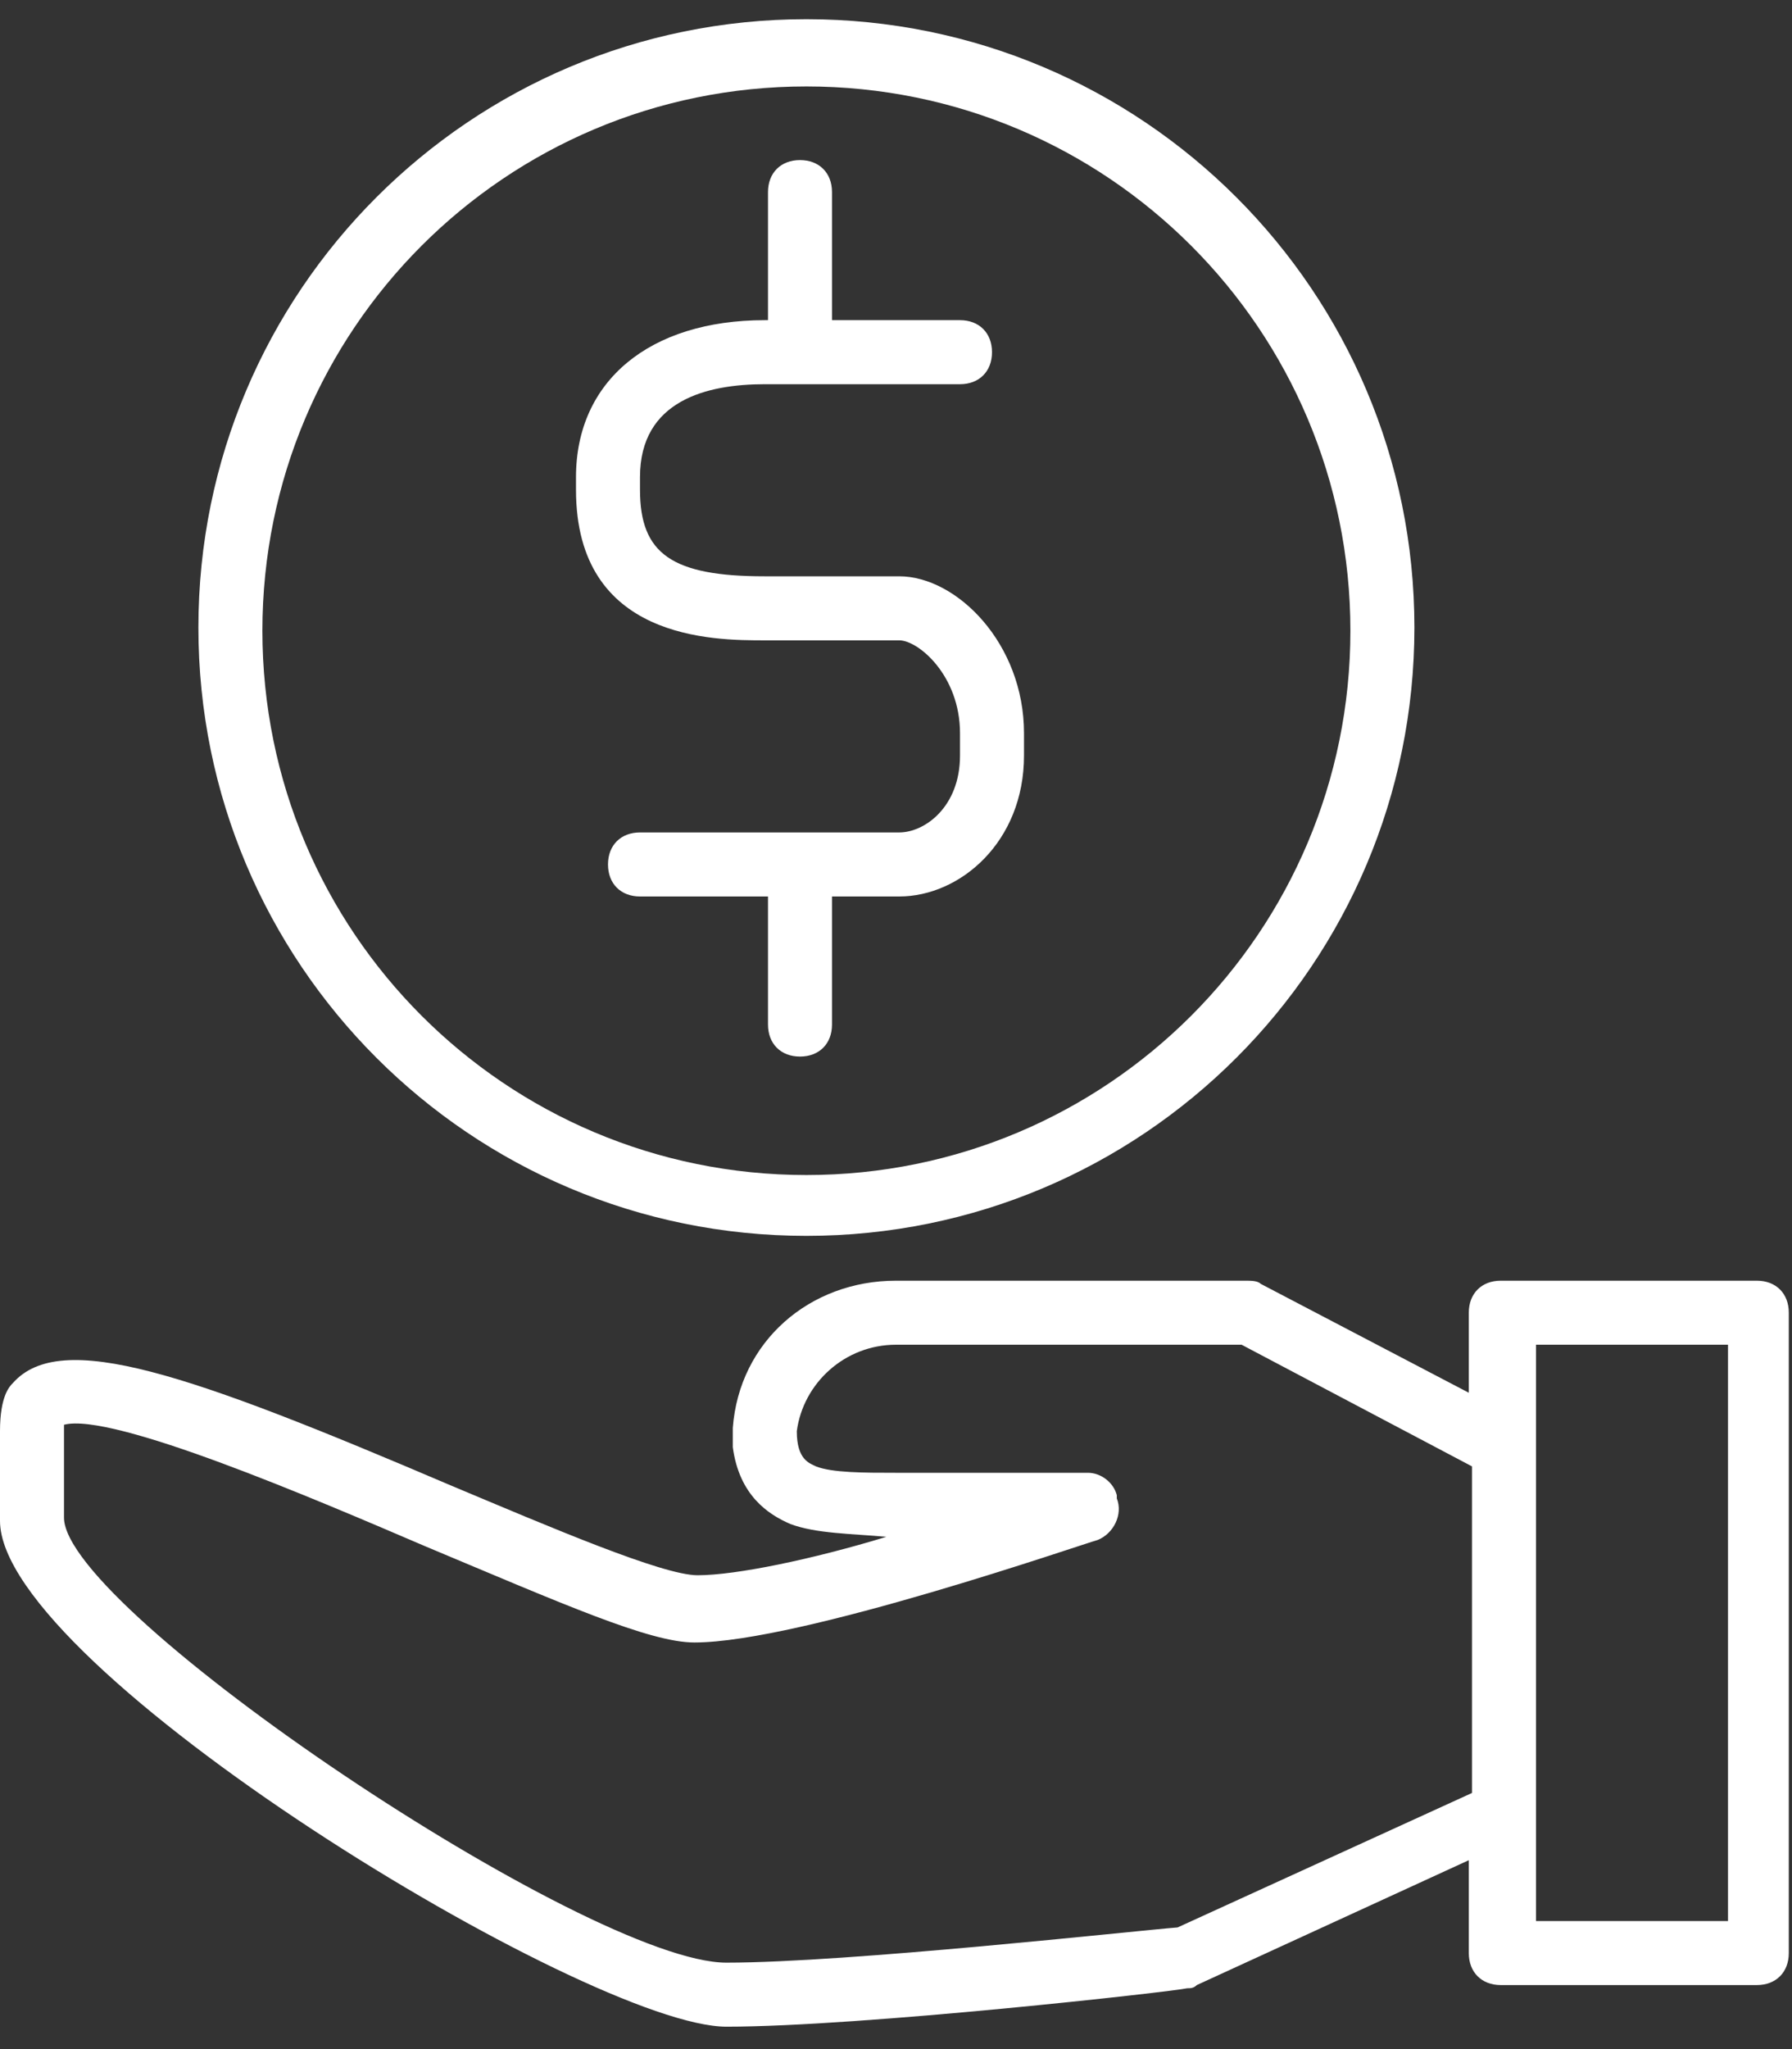
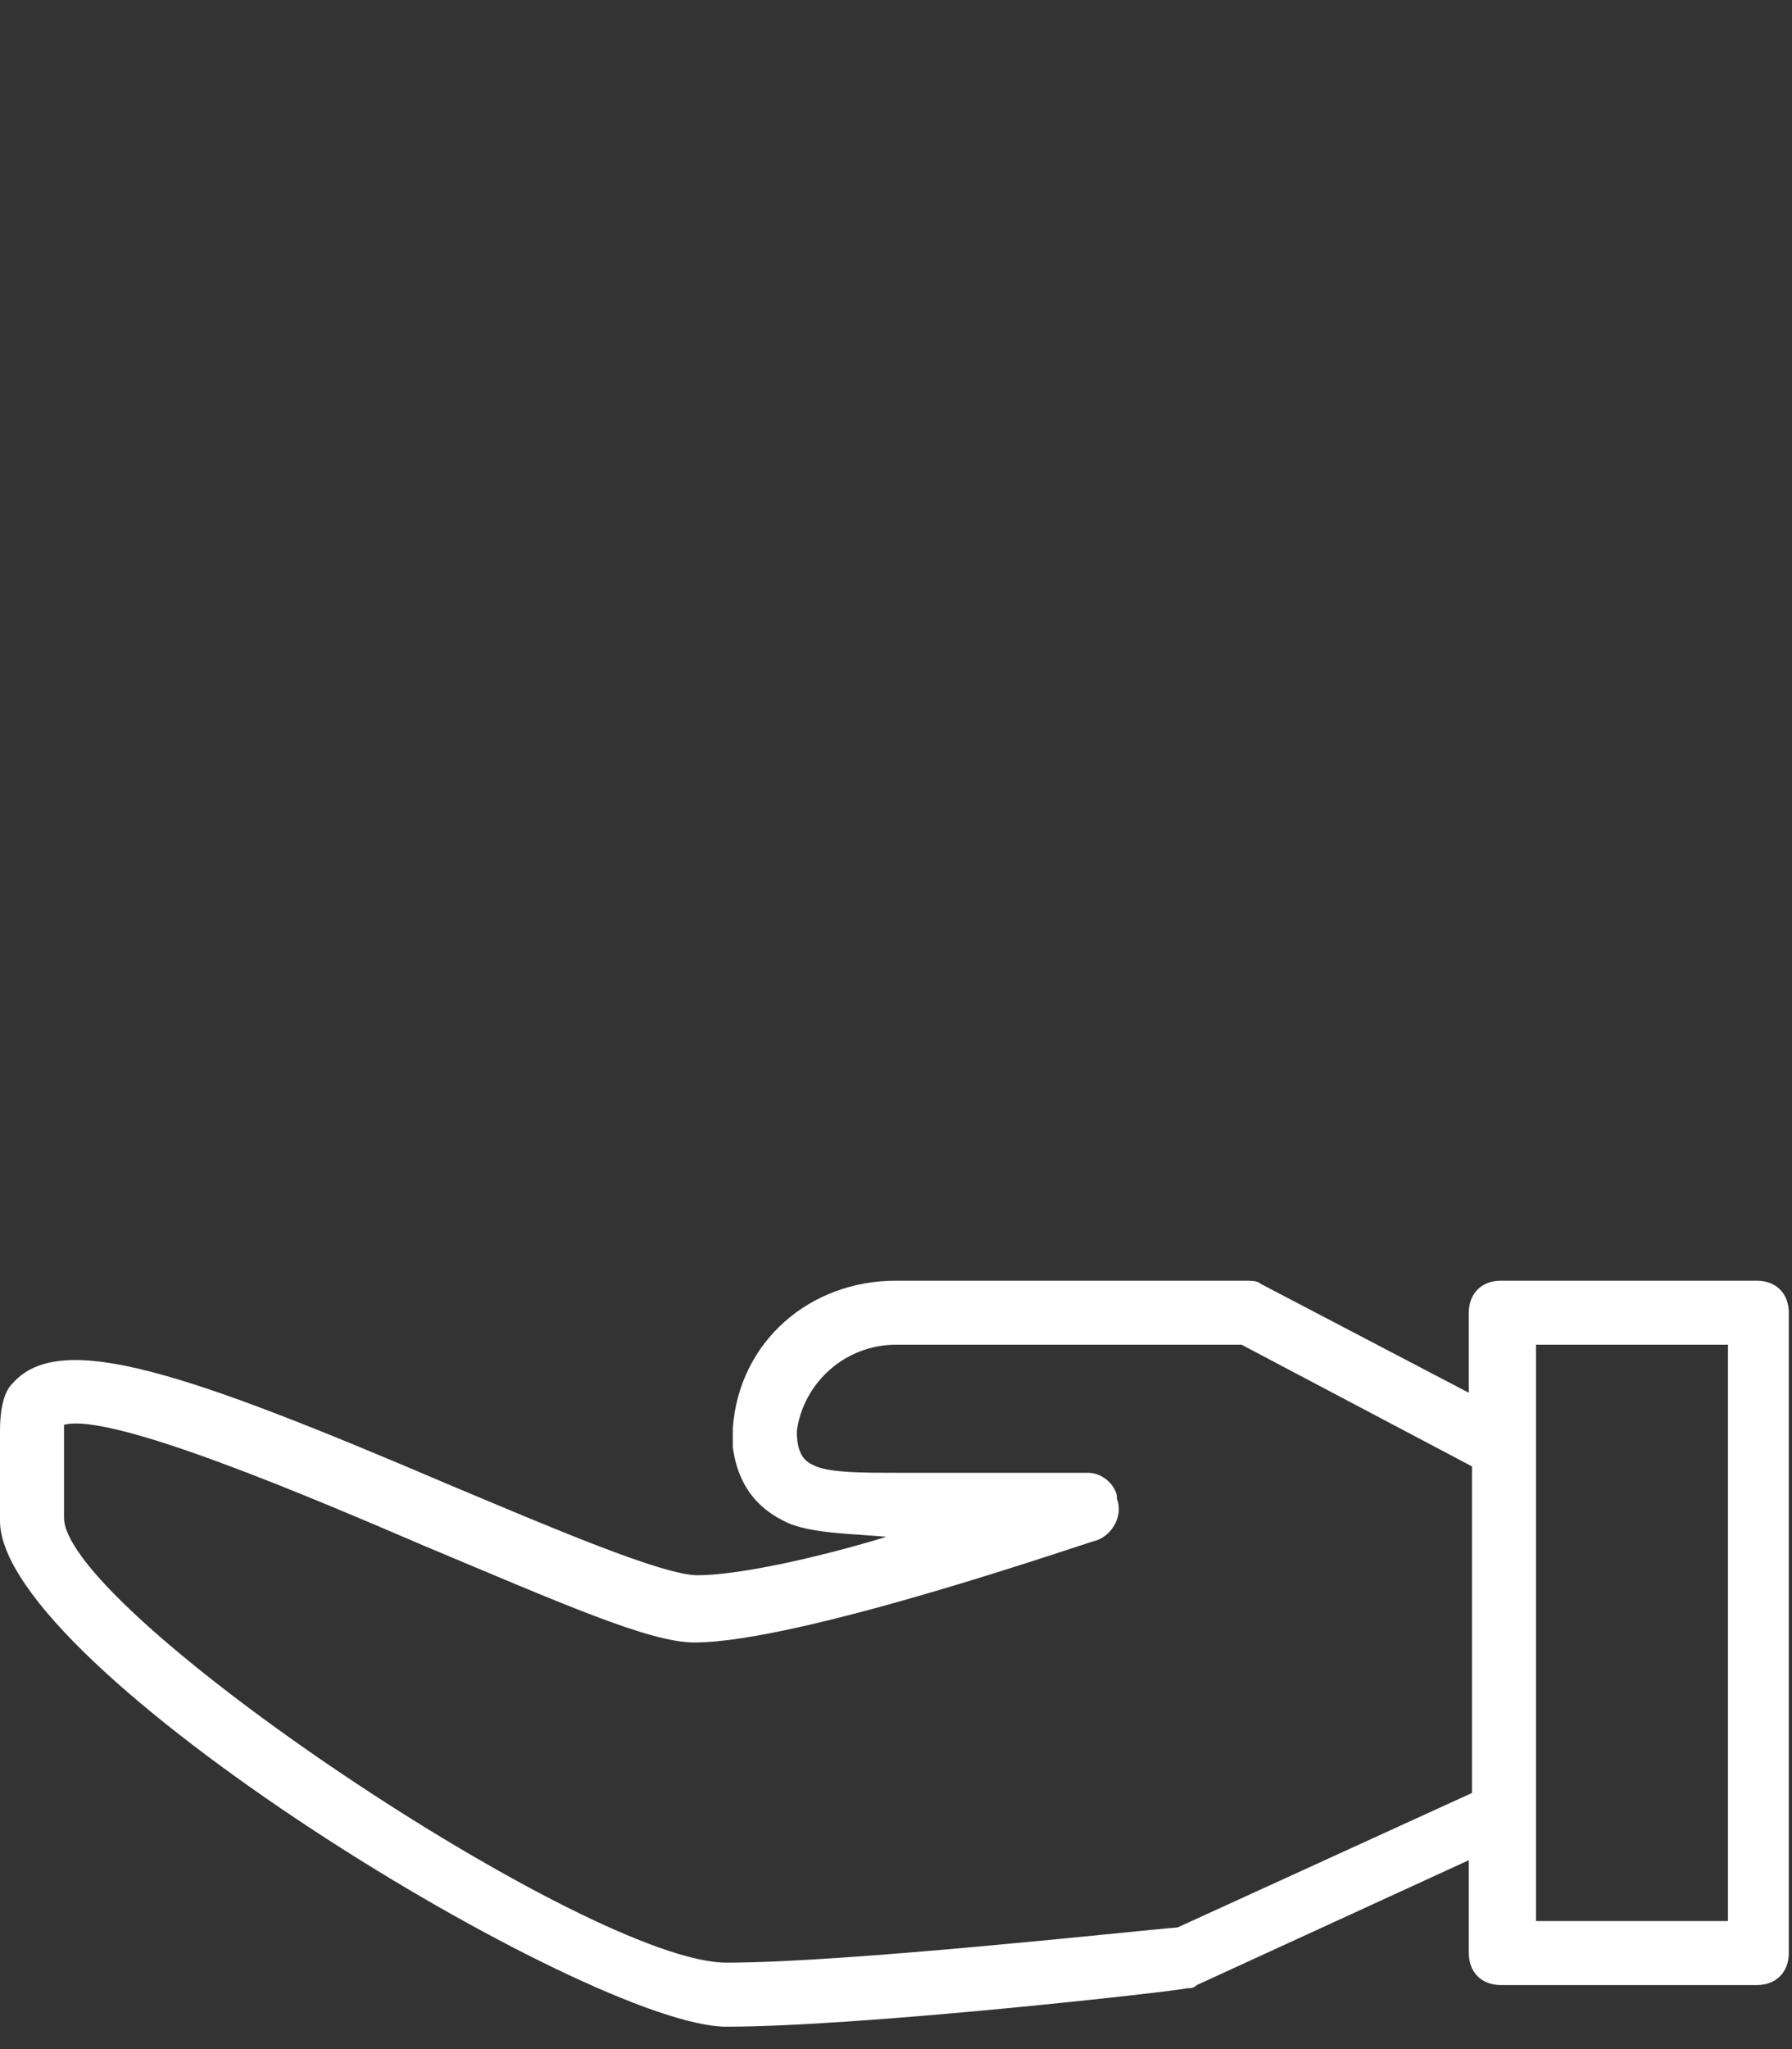
<svg xmlns="http://www.w3.org/2000/svg" width="56px" height="64px" viewBox="0 0 56 64" version="1.1">
  <rect x="0" y="0" width="56" height="64" fill="#333333" stroke="none" />
  <title>icon_personalLoan-white</title>
  <g id="Inline-Buttons" stroke="none" stroke-width="1" fill="none" fill-rule="evenodd">
    <g id="Ascent-Icon-Buttons" transform="translate(-720, -505)" fill="#FFFFFF">
      <g id="icon_personalLoan-white" transform="translate(720, 506)">
        <path d="M22.7,62.3 C26.9,62.3 36.7,61.2 37.1,61.1 C37.2,61.1 37.3,61.1 37.4,61 L45.9,57.1 L45.9,60 C45.9,60.6 46.3,61 46.9,61 L54.9,61 C55.5,61 55.9,60.6 55.9,60 L55.9,40 C55.9,39.4 55.5,39 54.9,39 L46.9,39 C46.3,39 45.9,39.4 45.9,40 L45.9,42.5 L39.4,39.1 C39.3,39 39.1,39 38.9,39 L28,39 C25.3,39 23.1,40.9 22.9,43.6 L22.9,43.9 L22.9,44.2 C23.1,45.7 24,46.3 24.7,46.6 C25.5,46.9 26.6,46.9 27.7,47 C25.4,47.7 23,48.2 21.8,48.2 C20.7,48.2 17.2,46.7 14.1,45.4 C5.9,41.9 1.9,40.5 0.4,42.2 C0.3,42.3 2.84217094e-14,42.6 2.84217094e-14,43.7 L2.84217094e-14,46.5 C3.15544362e-30,51.1 18.4,62.3 22.7,62.3 L22.7,62.3 Z M48,41 L54,41 L54,59 L48,59 L48,41 L48,41 Z M2,43.7 L2,43.5 C3.5,43.1 9.8,45.8 13.3,47.3 C17.6,49.1 20.3,50.3 21.7,50.3 C25,50.3 33.9,47.2 34.3,47.1 C34.8,46.9 35.1,46.3 34.9,45.8 C34.9,45.8 34.9,45.8 34.9,45.7 C34.8,45.3 34.4,45 34,45 L28,45 C27,45 26,45 25.5,44.8 C25.3,44.7 24.9,44.6 24.9,43.7 L24.9,43.7 C25.1,42.2 26.4,41 28,41 L38.8,41 L46,44.8 L46,55 L36.8,59.2 C35.5,59.3 26.5,60.3 22.7,60.3 C18.4,60.3 2,49.3 2,46.4 L2,43.7 L2,43.7 Z" id="Shape" />
-         <path d="M25.2,37.6 C35.7,37.6 44.2,29.1 44.2,18.6 C44.2,8.1 35.7,-0.4 25.2,-0.4 C14.7,-0.4 6.2,8.1 6.2,18.6 C6.2,29.1 14.7,37.6 25.2,37.6 L25.2,37.6 Z M25.2,1.7 C34.6,1.7 42.2,9.3 42.2,18.7 C42.2,28.1 34.6,35.7 25.2,35.7 C15.8,35.7 8.2,28.1 8.2,18.7 C8.2,9.3 15.8,1.7 25.2,1.7 L25.2,1.7 Z" id="Shape" />
-         <path d="M23.9,19 L26,19 L28.1,19 C28.7,19 30,20.1 30,21.9 L30,22.6 C30,24.2 28.9,25 28.1,25 L20,25 C19.4,25 19,25.4 19,26 C19,26.6 19.4,27 20,27 L24,27 L24,31 C24,31.6 24.4,32 25,32 C25.6,32 26,31.6 26,31 L26,27 L28.1,27 C30,27 32,25.3 32,22.6 L32,21.9 C32,19.1 29.9,17 28.1,17 L26,17 L23.9,17 C21,17 20,16.3 20,14.3 L20,13.9 C20,11.5 22.1,11 23.9,11 L30,11 C30.6,11 31,10.6 31,10 C31,9.4 30.6,9 30,9 L26,9 L26,5 C26,4.4 25.6,4 25,4 C24.4,4 24,4.4 24,5 L24,9 L23.9,9 C20.3,9 18,10.9 18,13.9 L18,14.3 C18,19 22.3,19 23.9,19 L23.9,19 Z" id="Shape" />
      </g>
    </g>
  </g>
</svg>